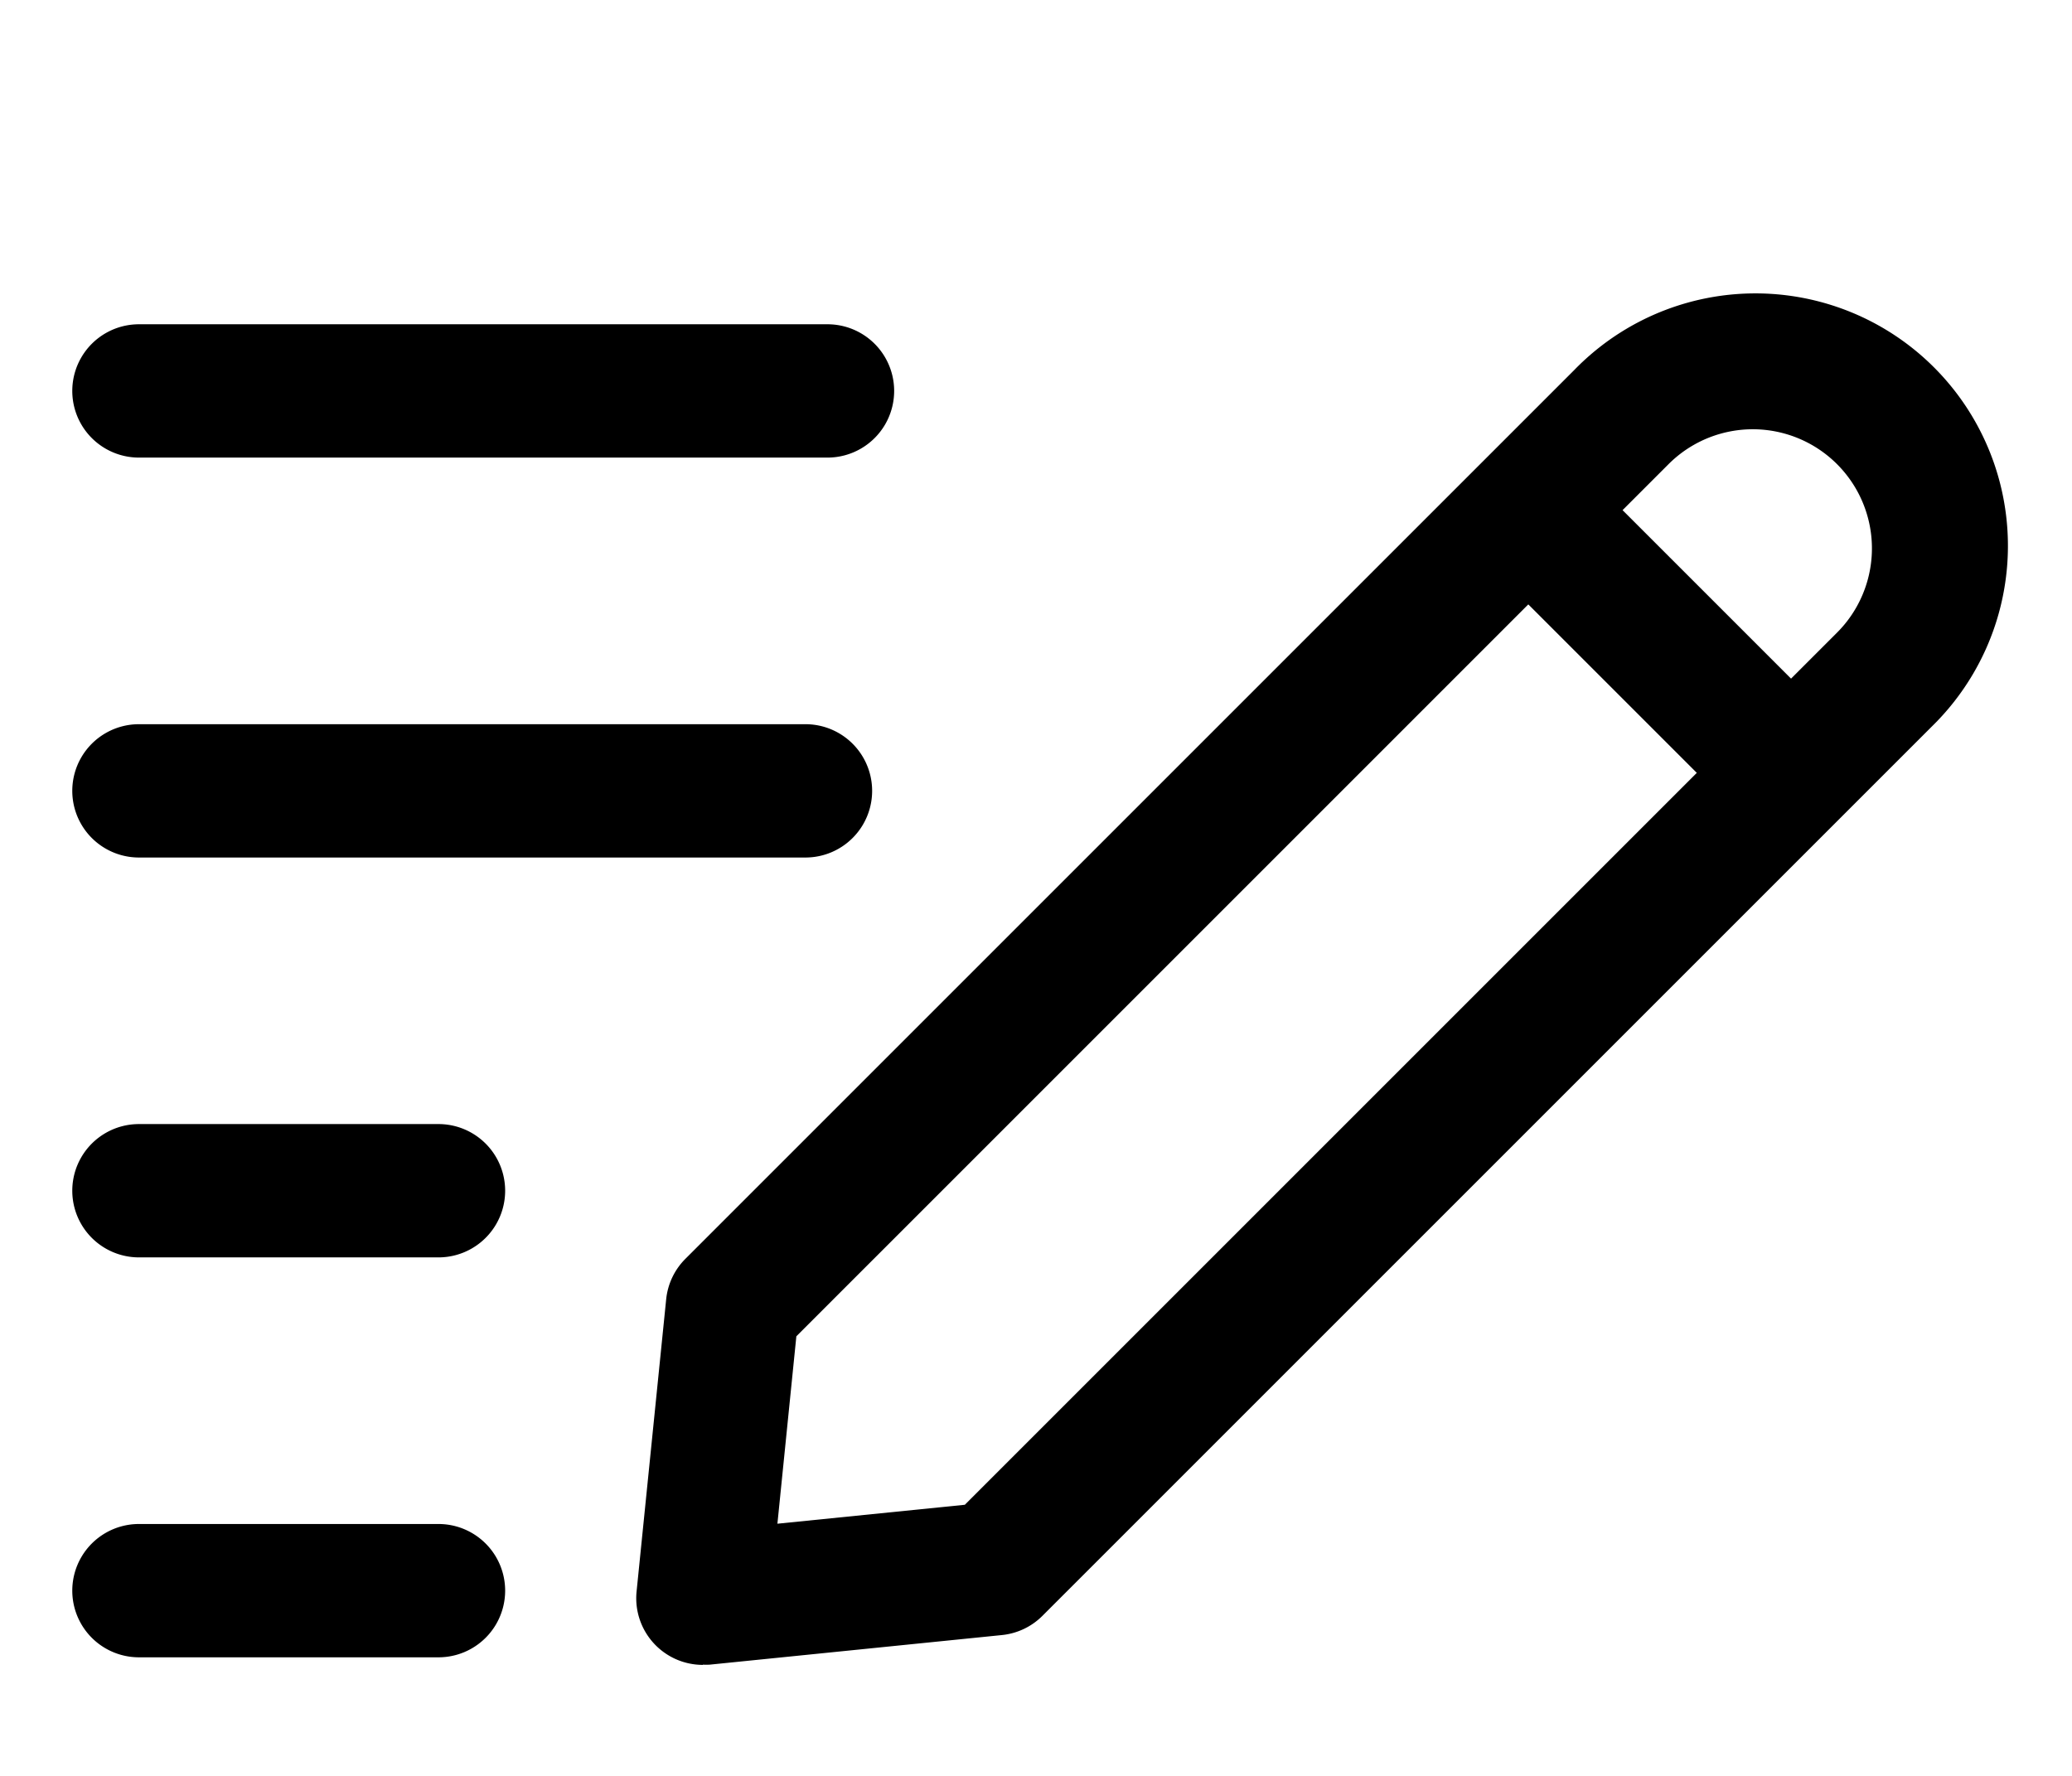
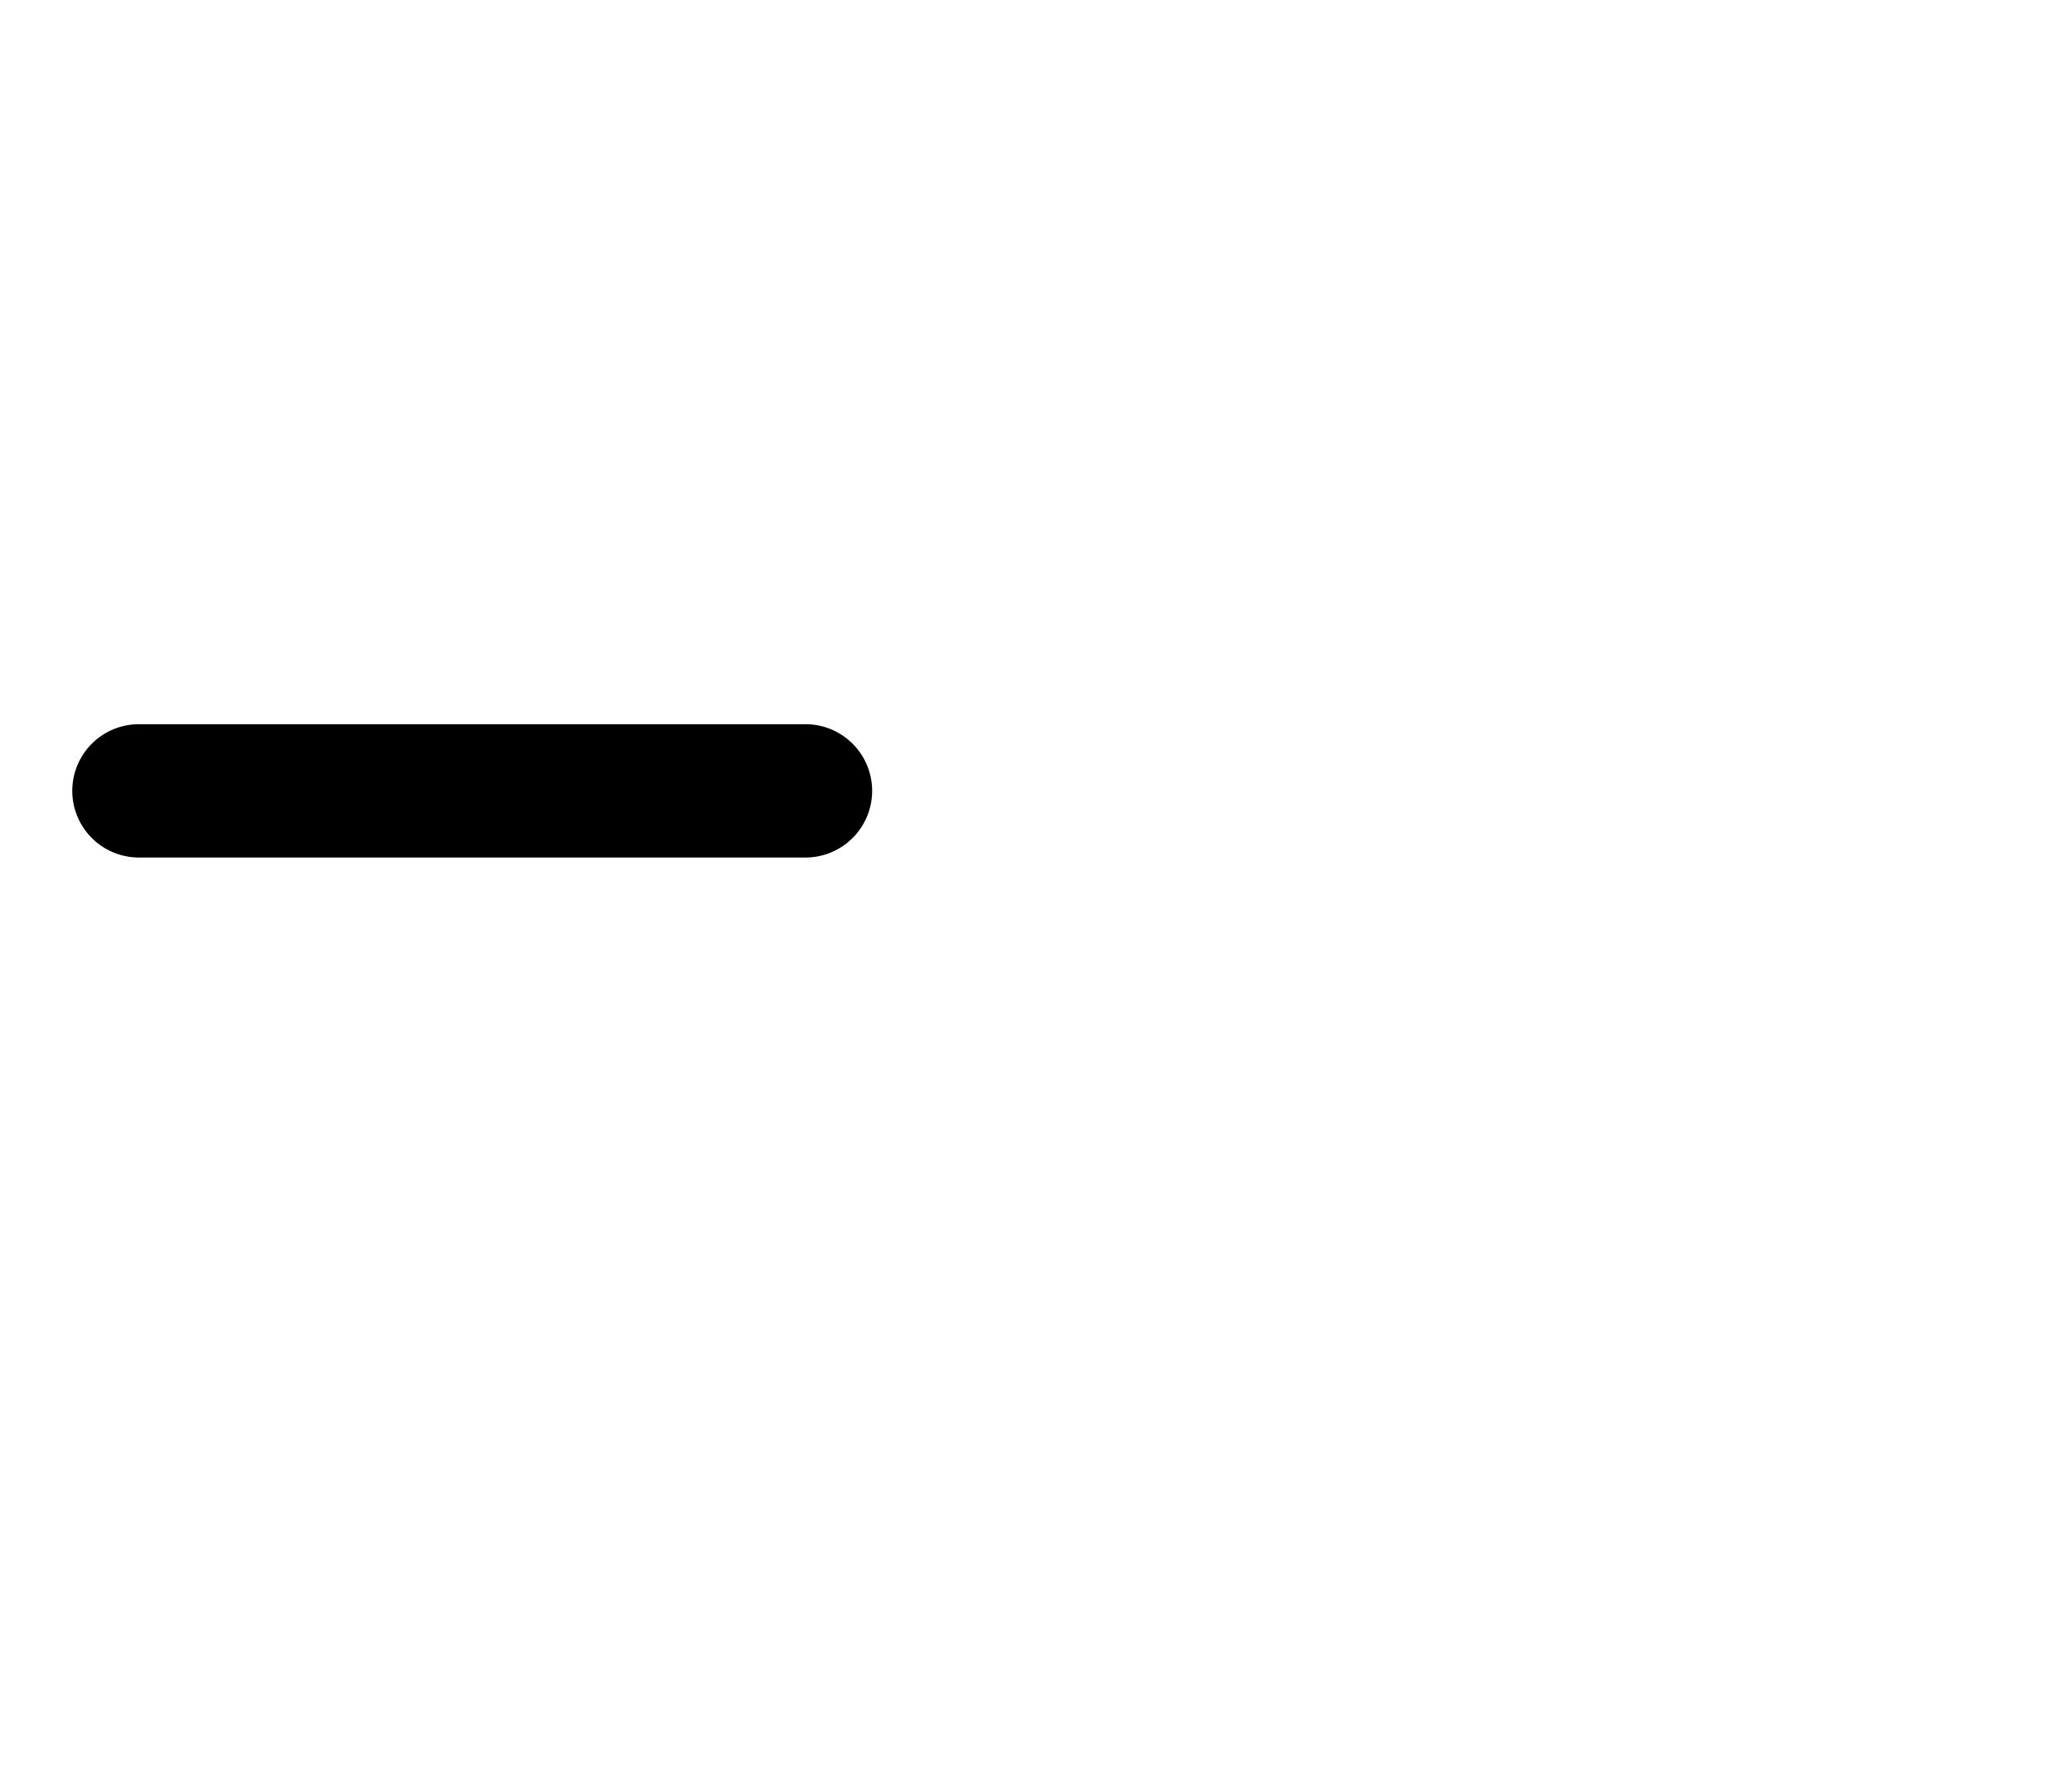
<svg xmlns="http://www.w3.org/2000/svg" width="35" height="30" viewBox="0 0 35 30">
  <defs>
    <clipPath id="clip-path">
      <rect id="矩形_6" data-name="矩形 6" width="35" height="30" transform="translate(2 1)" fill="none" />
    </clipPath>
  </defs>
  <g id="滚动组_4" data-name="滚动组 4" transform="translate(-2 -1)" clip-path="url(#clip-path)" style="isolation: isolate">
    <g id="组_9352" data-name="组 9352" transform="translate(3.221 6)">
-       <path id="Path_5466" data-name="Path 5466" d="M1088.233,337.258a1.126,1.126,0,0,1-1.12-1.239l.5-4.937a1.126,1.126,0,0,1,.324-.683l15.017-15.017a4.265,4.265,0,1,1,6.031,6.031l-15.017,15.017a1.126,1.126,0,0,1-.683.324l-4.937.5a1.128,1.128,0,0,1-.115,0Zm1.579-5.551-.32,3.166,3.166-.32,14.733-14.733a2.012,2.012,0,0,0-2.846-2.846Z" transform="translate(-1077.581 -314.133)" />
-       <path id="Line_924" data-name="Line 924" d="M3.731,5.323-.707.885.885-.707,5.323,3.731Z" transform="translate(24.506 3.529)" />
-       <path id="Path_5468" data-name="Path 5468" d="M7.186,1.252H2.126A1.126,1.126,0,0,1,2.126-1h5.06a1.126,1.126,0,1,1,0,2.252Z" transform="translate(-1 21.745)" />
-       <path id="Path_5467" data-name="Path 5467" d="M7.186,1.252H2.126A1.126,1.126,0,0,1,2.126-1h5.06a1.126,1.126,0,1,1,0,2.252Z" transform="translate(-1 14.989)" />
      <path id="Line_927" data-name="Line 927" d="M11.385,1.252H.126A1.126,1.126,0,0,1,.126-1H11.385a1.126,1.126,0,1,1,0,2.252Z" transform="translate(1 8.234)" />
-       <path id="Path_5469" data-name="Path 5469" d="M11.757,1.252H.126A1.126,1.126,0,0,1,.126-1H11.757a1.126,1.126,0,1,1,0,2.252Z" transform="translate(1 1.478)" />
    </g>
  </g>
</svg>